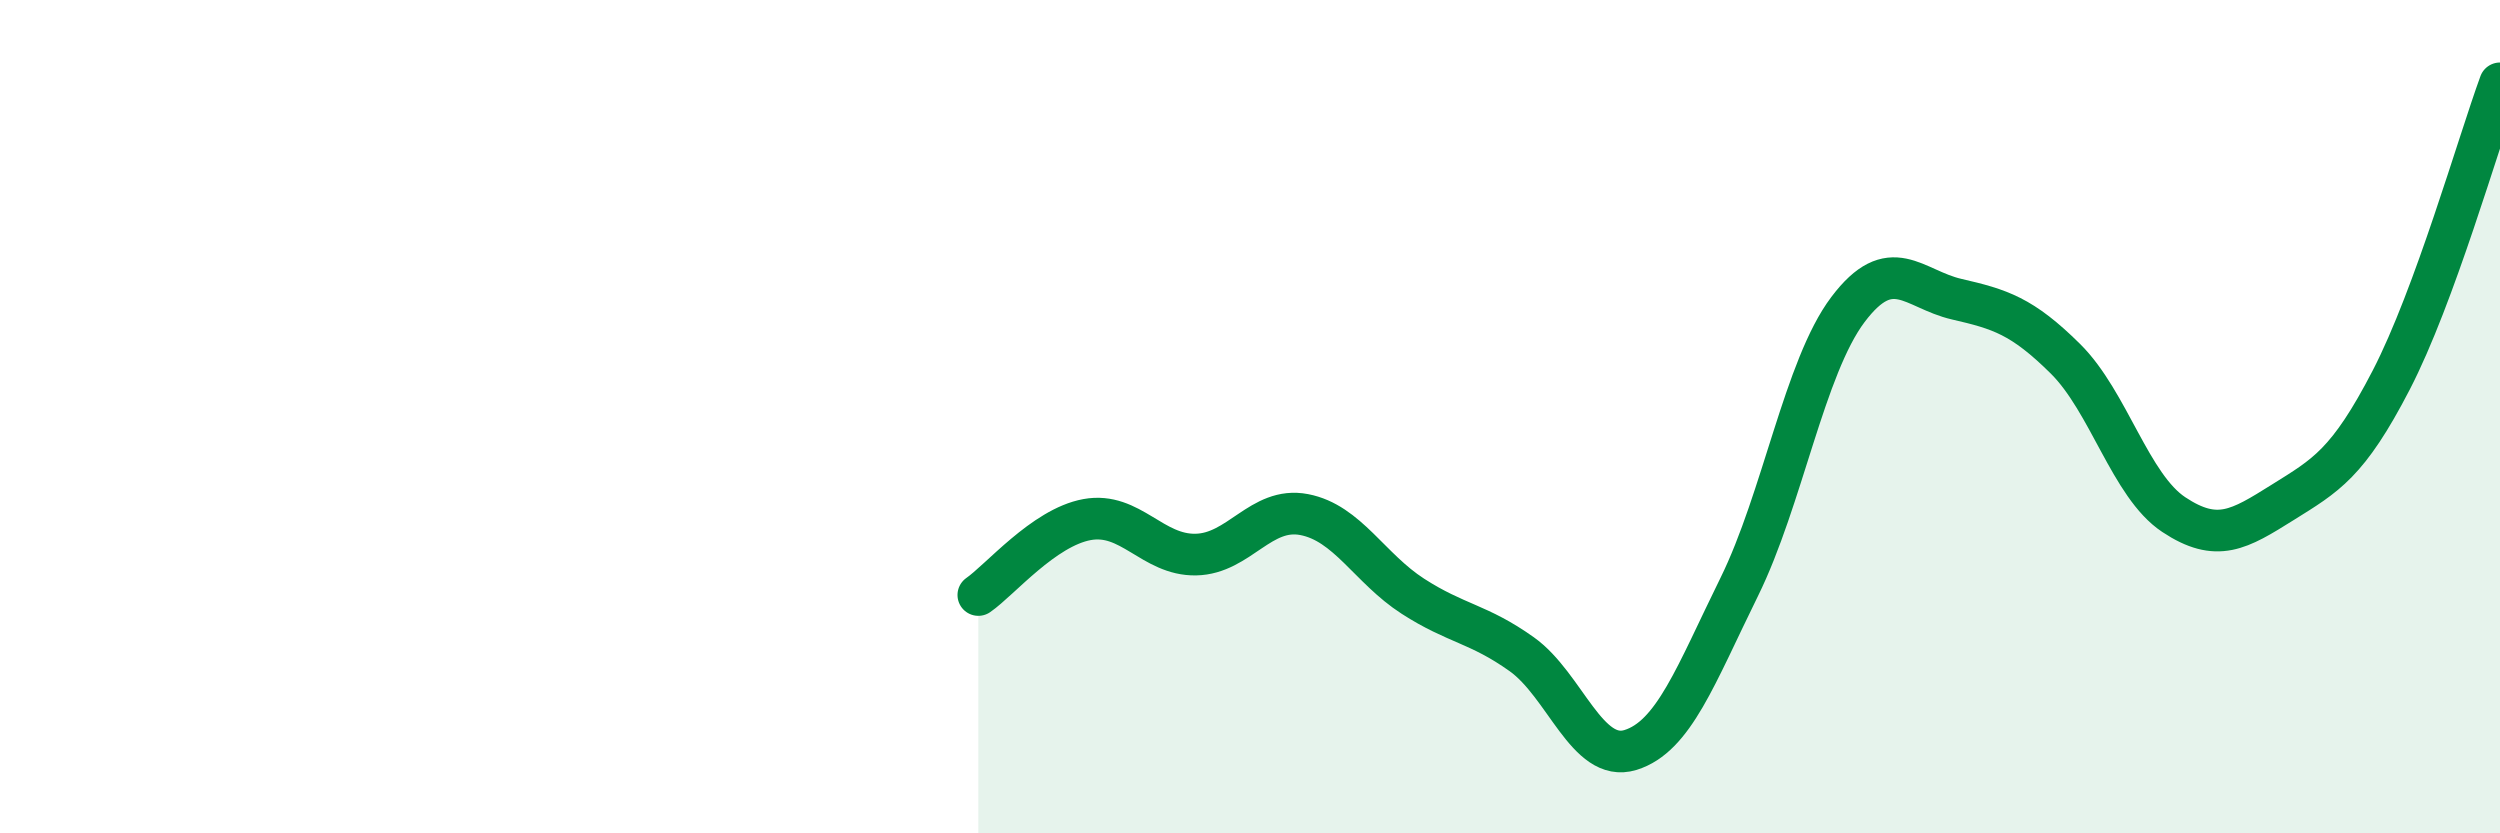
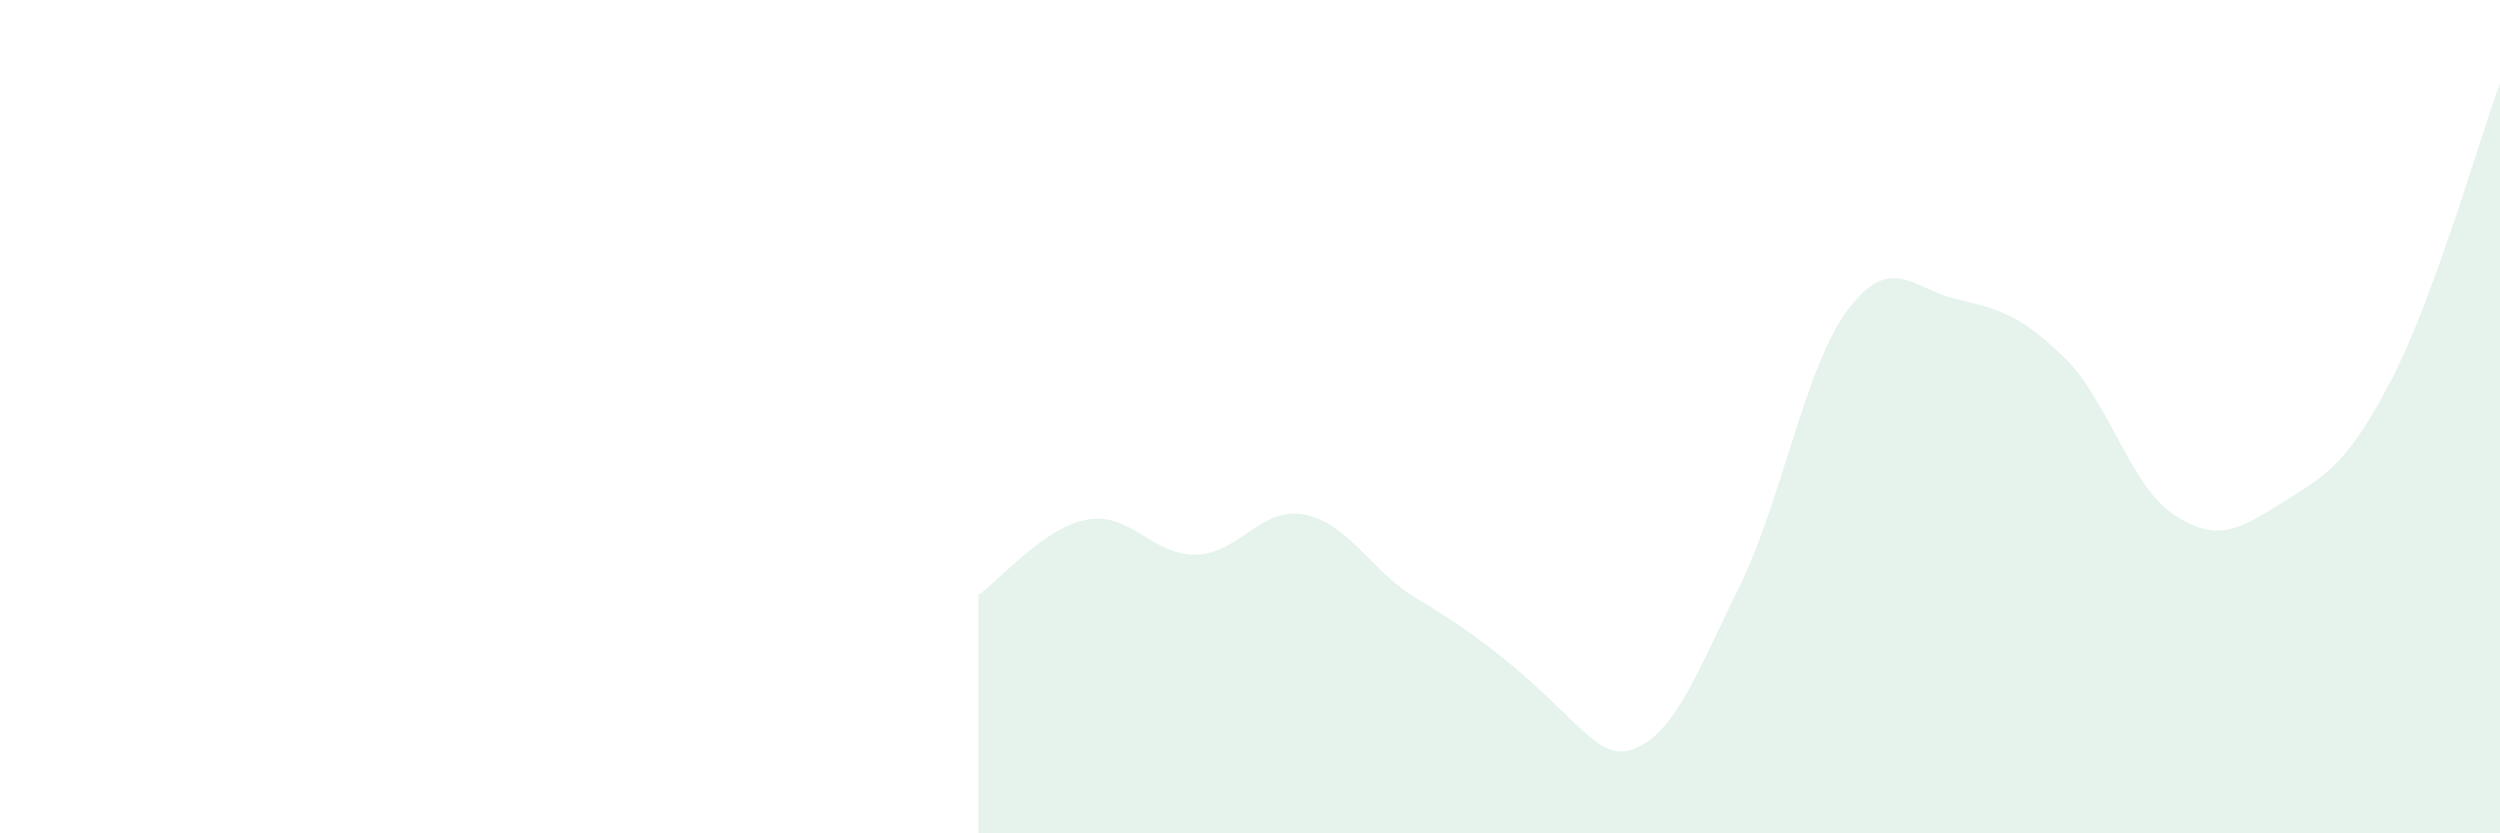
<svg xmlns="http://www.w3.org/2000/svg" width="60" height="20" viewBox="0 0 60 20">
-   <path d="M 23.48,14.28 C 24,13.92 25.05,12.66 26.09,12.47 C 27.13,12.28 27.66,13.33 28.7,13.31 C 29.74,13.29 30.26,12.15 31.3,12.35 C 32.34,12.55 32.87,13.64 33.91,14.31 C 34.95,14.98 35.48,14.96 36.52,15.7 C 37.56,16.44 38.09,18.32 39.13,18 C 40.17,17.68 40.7,16.2 41.74,14.09 C 42.78,11.98 43.31,8.81 44.35,7.43 C 45.39,6.05 45.92,6.94 46.96,7.18 C 48,7.42 48.53,7.58 49.57,8.61 C 50.61,9.64 51.13,11.66 52.17,12.35 C 53.21,13.04 53.74,12.71 54.78,12.06 C 55.82,11.41 56.35,11.13 57.39,9.12 C 58.43,7.11 59.48,3.42 60,2L60 20L23.48 20Z" fill="#008740" opacity="0.1" stroke-linecap="round" stroke-linejoin="round" />
-   <path d="M 23.48,14.28 C 24,13.92 25.05,12.66 26.09,12.47 C 27.13,12.28 27.66,13.33 28.7,13.31 C 29.74,13.29 30.26,12.15 31.3,12.35 C 32.34,12.55 32.87,13.64 33.91,14.31 C 34.95,14.98 35.48,14.96 36.52,15.7 C 37.56,16.44 38.09,18.32 39.13,18 C 40.17,17.68 40.7,16.2 41.74,14.09 C 42.78,11.98 43.31,8.81 44.35,7.43 C 45.39,6.05 45.92,6.94 46.96,7.18 C 48,7.42 48.53,7.58 49.57,8.61 C 50.61,9.64 51.13,11.66 52.17,12.35 C 53.21,13.04 53.74,12.71 54.78,12.06 C 55.82,11.41 56.35,11.13 57.39,9.12 C 58.43,7.11 59.48,3.42 60,2" stroke="#008740" stroke-width="1" fill="none" stroke-linecap="round" stroke-linejoin="round" />
+   <path d="M 23.48,14.28 C 24,13.92 25.05,12.66 26.09,12.47 C 27.13,12.28 27.66,13.33 28.7,13.31 C 29.74,13.29 30.26,12.15 31.3,12.35 C 32.34,12.55 32.87,13.64 33.91,14.31 C 37.56,16.44 38.09,18.32 39.13,18 C 40.17,17.68 40.7,16.2 41.74,14.09 C 42.78,11.98 43.31,8.81 44.35,7.43 C 45.39,6.05 45.92,6.94 46.96,7.18 C 48,7.42 48.53,7.58 49.57,8.61 C 50.61,9.64 51.13,11.66 52.17,12.35 C 53.21,13.04 53.74,12.71 54.78,12.06 C 55.82,11.41 56.35,11.13 57.39,9.12 C 58.43,7.11 59.48,3.42 60,2L60 20L23.48 20Z" fill="#008740" opacity="0.1" stroke-linecap="round" stroke-linejoin="round" />
</svg>